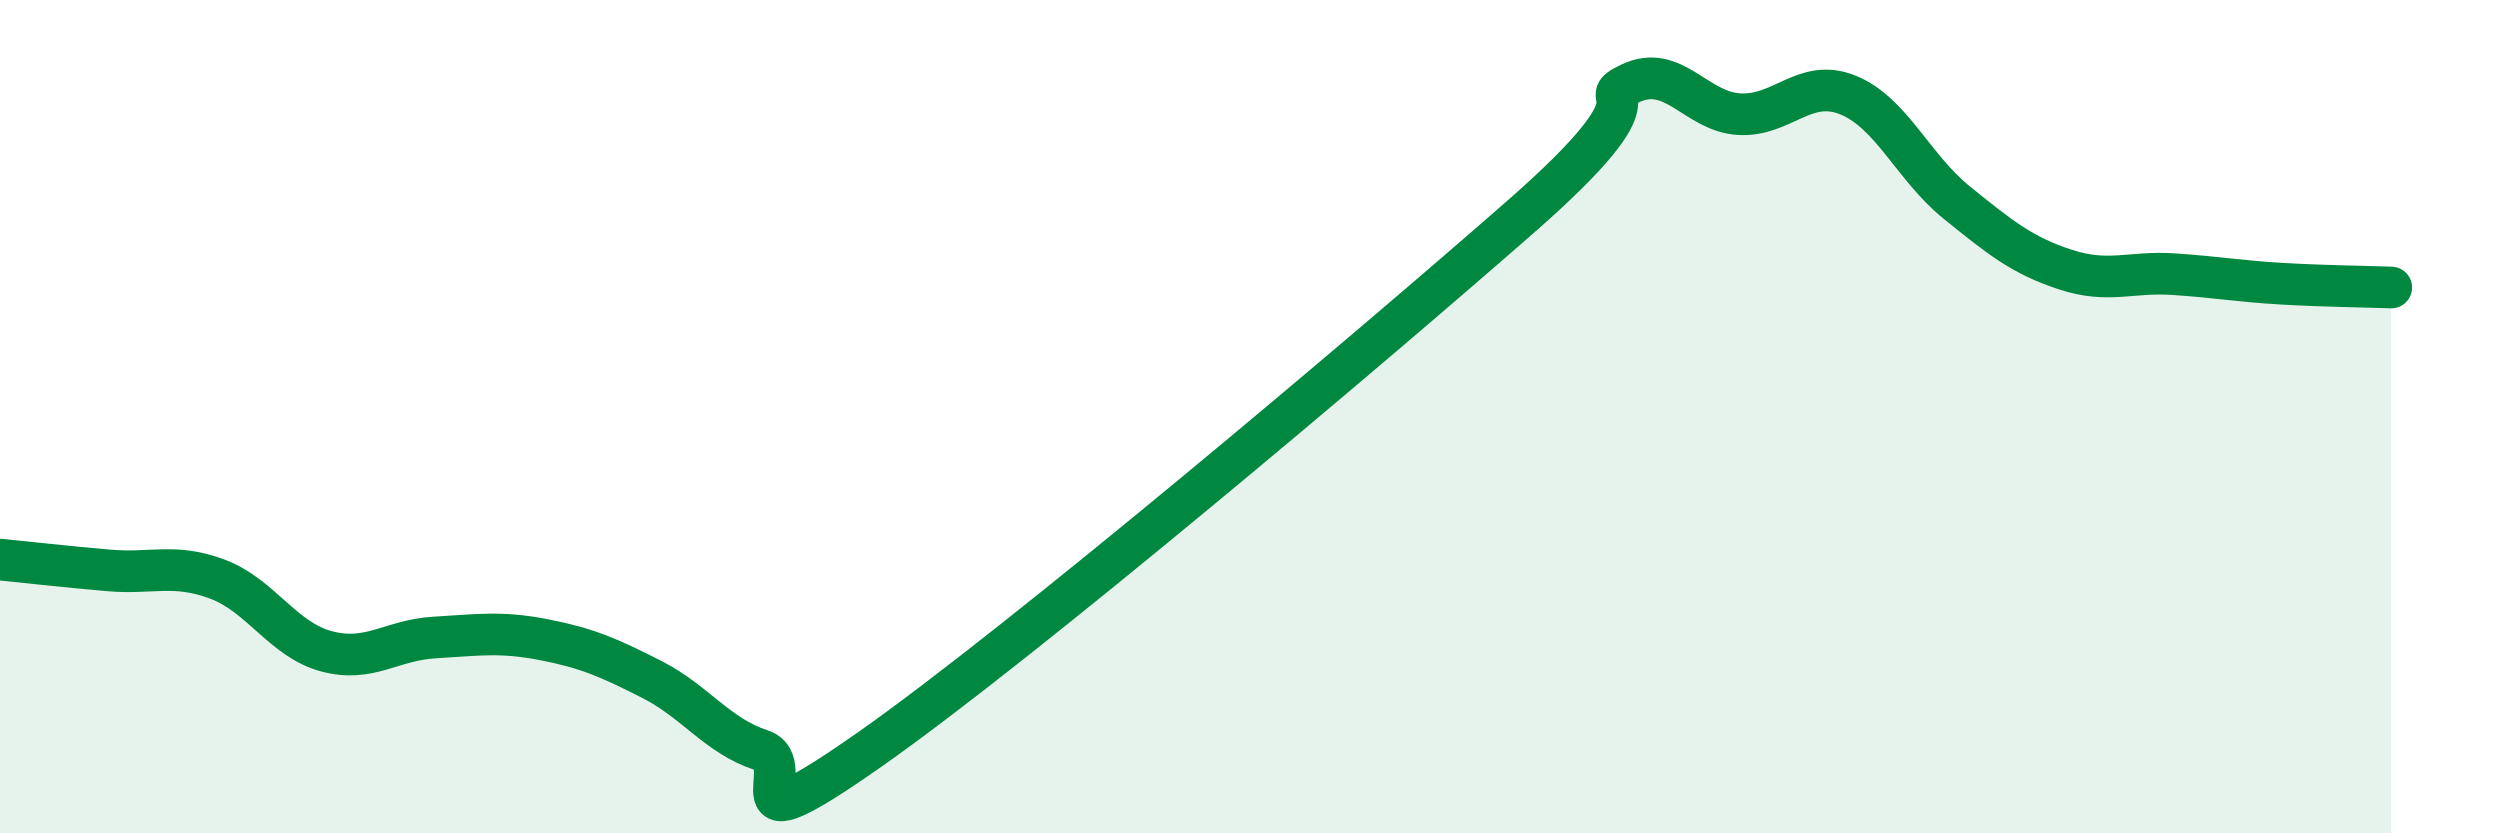
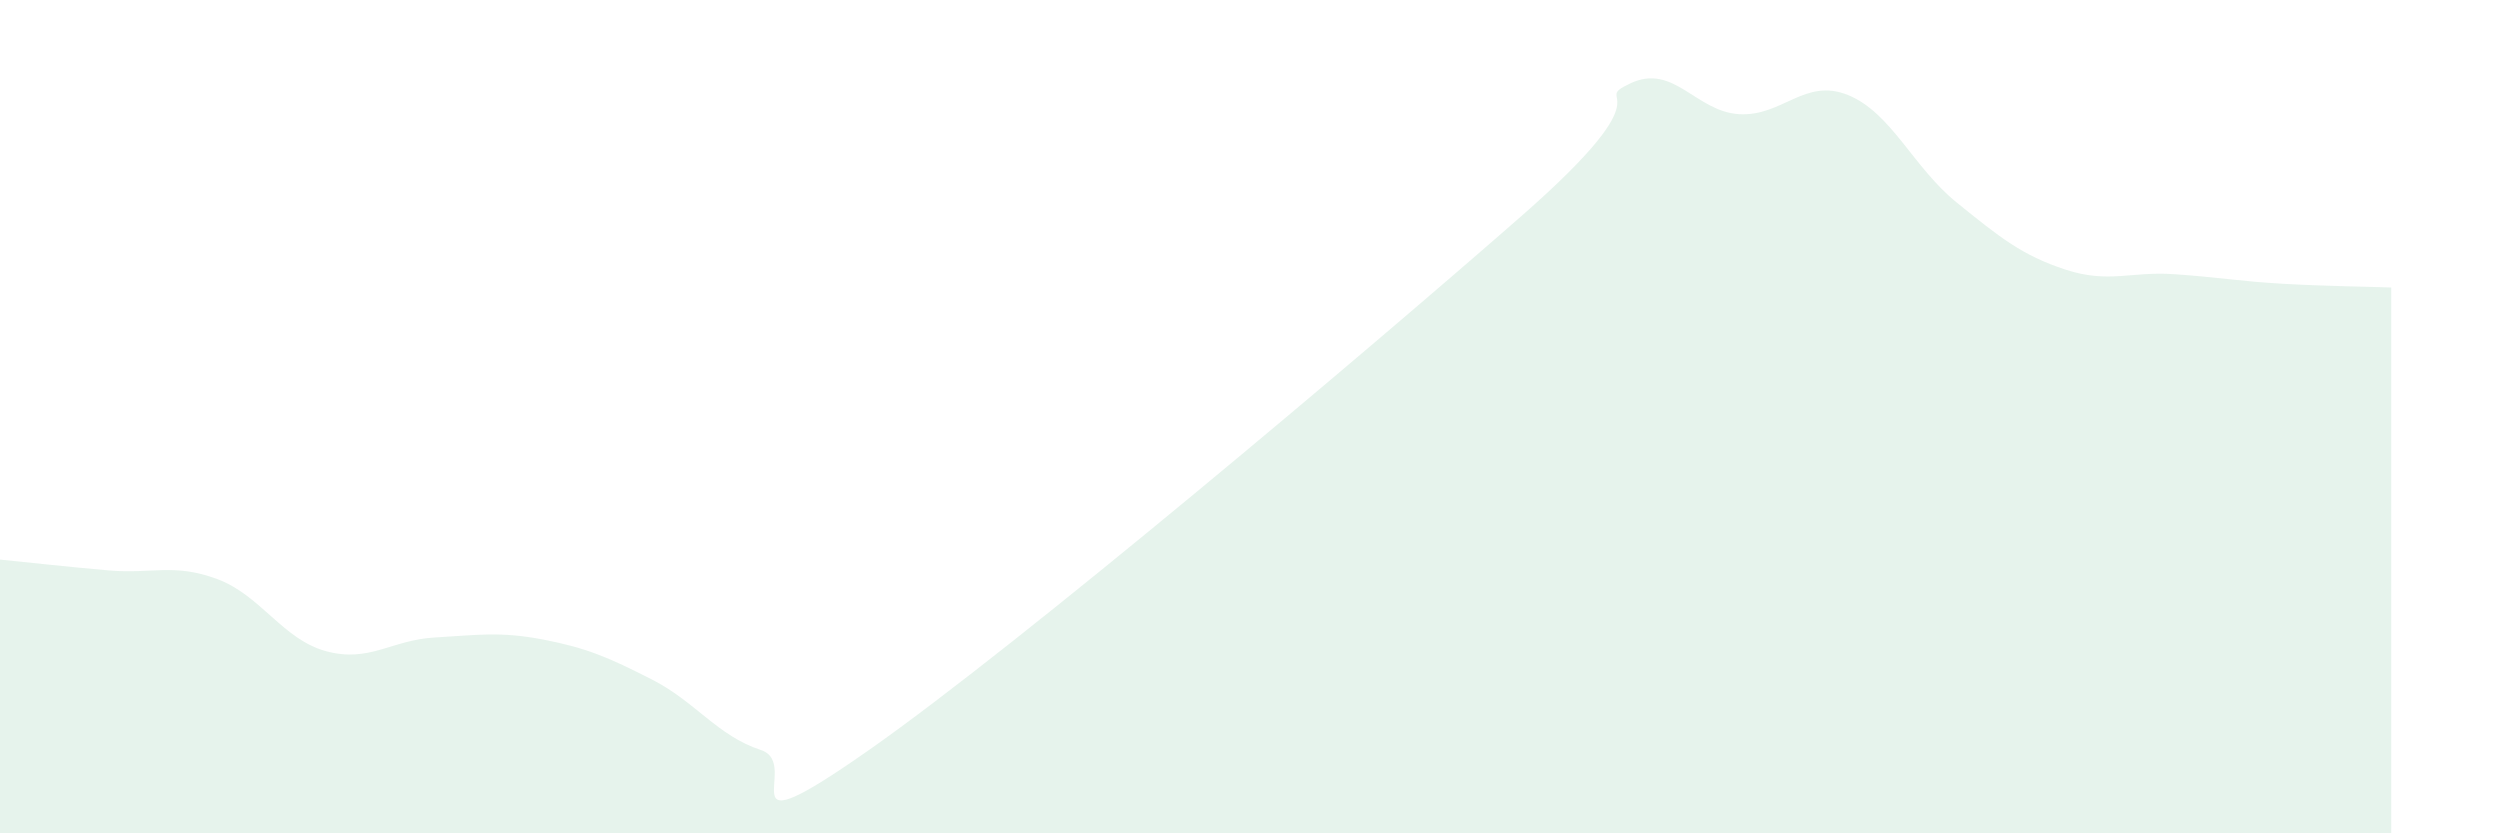
<svg xmlns="http://www.w3.org/2000/svg" width="60" height="20" viewBox="0 0 60 20">
  <path d="M 0,13.43 C 0.52,13.48 1.57,13.6 2.61,13.69 C 3.65,13.78 4.18,13.51 5.22,13.9 C 6.26,14.29 6.79,15.35 7.83,15.63 C 8.87,15.91 9.39,15.36 10.43,15.3 C 11.47,15.24 12,15.15 13.04,15.35 C 14.08,15.55 14.61,15.78 15.65,16.31 C 16.69,16.84 17.22,17.66 18.26,18 C 19.3,18.34 17.22,20.55 20.87,17.99 C 24.52,15.43 32.87,8.38 36.52,5.18 C 40.17,1.98 38.09,2.49 39.13,2 C 40.17,1.51 40.7,2.68 41.74,2.74 C 42.78,2.8 43.31,1.86 44.35,2.28 C 45.39,2.7 45.92,4.02 46.96,4.86 C 48,5.7 48.53,6.13 49.57,6.47 C 50.61,6.81 51.13,6.51 52.17,6.58 C 53.21,6.65 53.74,6.75 54.78,6.81 C 55.82,6.87 56.87,6.88 57.39,6.9L57.39 20L0 20Z" fill="#008740" opacity="0.1" stroke-linecap="round" stroke-linejoin="round" />
-   <path d="M 0,13.43 C 0.52,13.48 1.57,13.6 2.61,13.69 C 3.65,13.78 4.18,13.51 5.22,13.9 C 6.26,14.29 6.79,15.35 7.83,15.63 C 8.87,15.91 9.39,15.36 10.43,15.3 C 11.47,15.24 12,15.15 13.04,15.35 C 14.08,15.55 14.61,15.78 15.65,16.31 C 16.69,16.84 17.22,17.66 18.26,18 C 19.3,18.34 17.22,20.55 20.87,17.99 C 24.52,15.43 32.87,8.38 36.52,5.18 C 40.17,1.98 38.09,2.49 39.13,2 C 40.17,1.51 40.7,2.68 41.74,2.74 C 42.78,2.8 43.31,1.86 44.35,2.28 C 45.39,2.7 45.92,4.02 46.96,4.86 C 48,5.7 48.53,6.13 49.57,6.47 C 50.61,6.81 51.13,6.51 52.17,6.58 C 53.21,6.65 53.74,6.75 54.78,6.81 C 55.82,6.87 56.87,6.88 57.39,6.9" stroke="#008740" stroke-width="1" fill="none" stroke-linecap="round" stroke-linejoin="round" />
</svg>